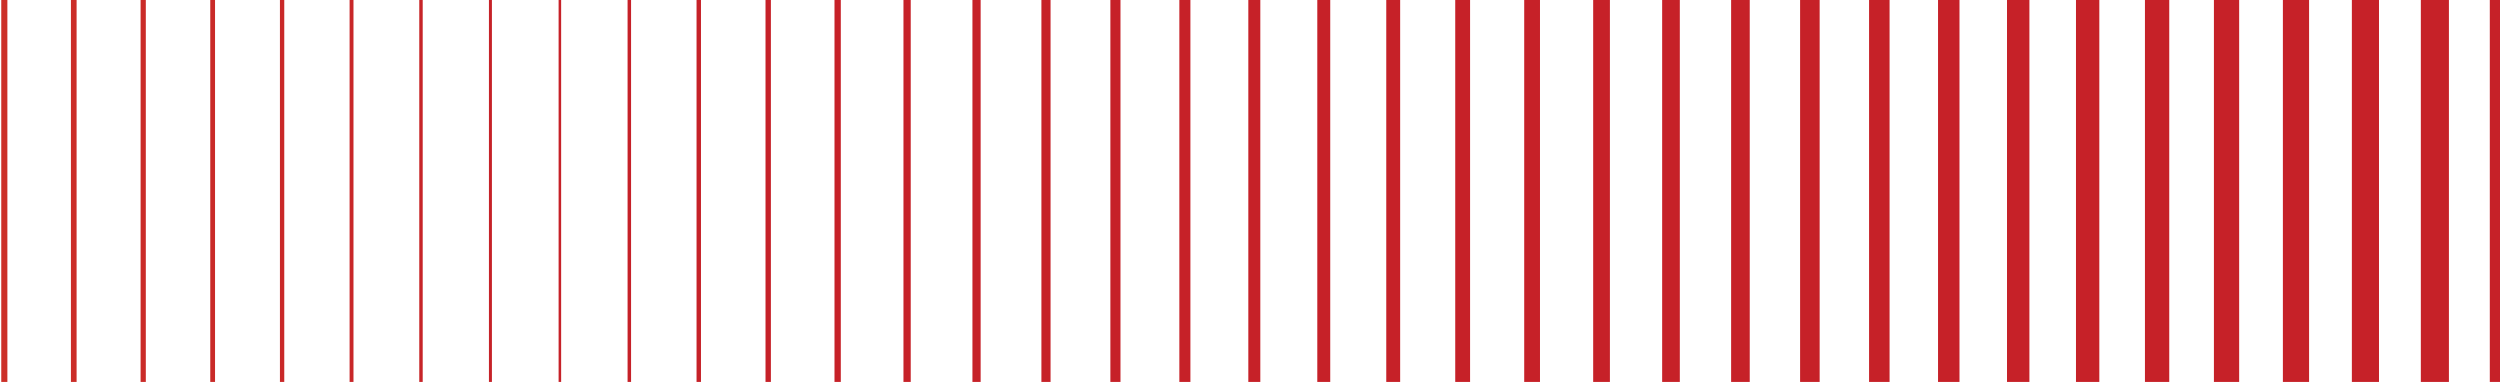
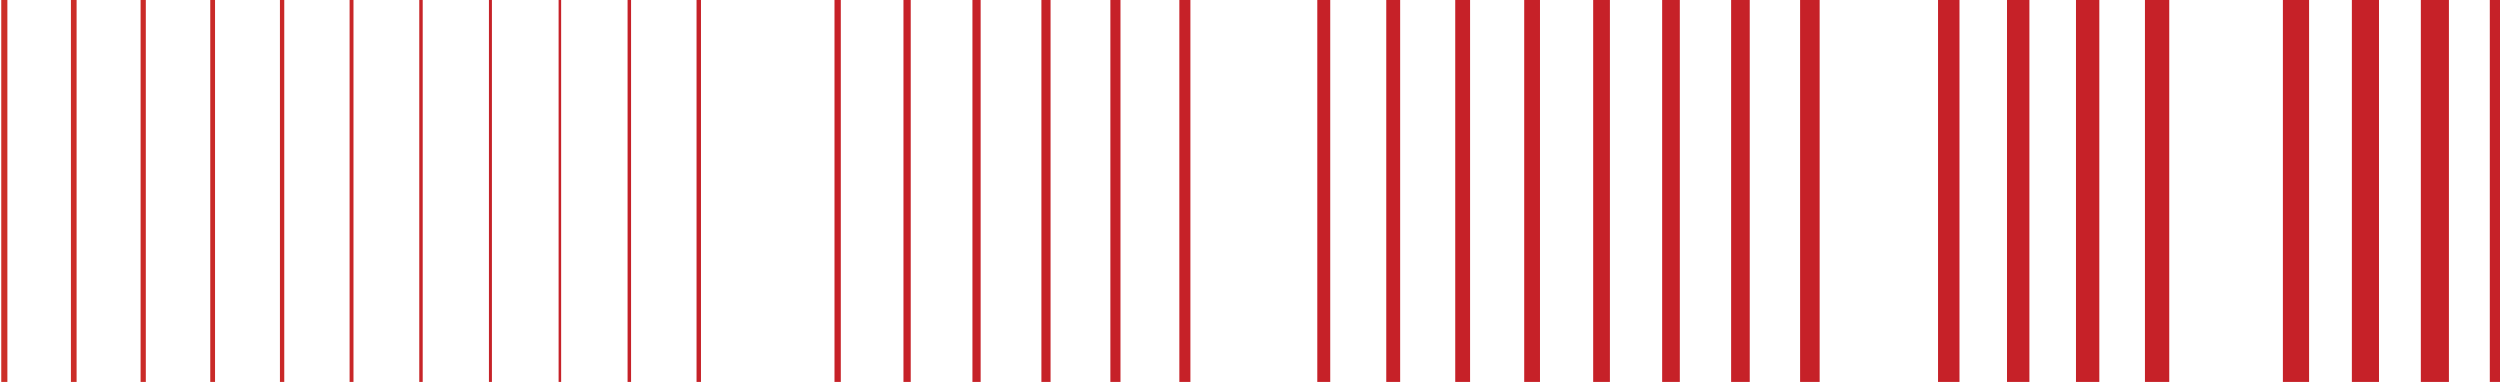
<svg xmlns="http://www.w3.org/2000/svg" width="576" height="88" viewBox="0 0 576 88" fill="none">
  <g clip-path="url(#clip0_332_126175)">
    <path d="M576.995 0.001L576.995 88" stroke="#C62128" stroke-width="6.687" stroke-miterlimit="10" />
    <path d="M560.995 0.001L560.995 88" stroke="#C62128" stroke-width="6.471" stroke-miterlimit="10" />
    <path d="M544.995 0.001L544.995 88" stroke="#C62128" stroke-width="6.252" stroke-miterlimit="10" />
    <path d="M528.995 0.001L528.995 88" stroke="#C62128" stroke-width="6.035" stroke-miterlimit="10" />
-     <path d="M512.995 0.001L512.995 88" stroke="#C62128" stroke-width="5.816" stroke-miterlimit="10" />
    <path d="M496.995 0.001L496.995 88" stroke="#C62128" stroke-width="5.599" stroke-miterlimit="10" />
    <path d="M480.995 0.001L480.995 88" stroke="#C62128" stroke-width="5.38" stroke-miterlimit="10" />
    <path d="M464.995 0.001L464.995 88" stroke="#C62128" stroke-width="5.163" stroke-miterlimit="10" />
    <path d="M448.995 0.001L448.995 88" stroke="#C62128" stroke-width="4.944" stroke-miterlimit="10" />
-     <path d="M432.995 0.001L432.995 88" stroke="#C62128" stroke-width="4.727" stroke-miterlimit="10" />
    <path d="M416.995 0.001L416.995 88" stroke="#C62128" stroke-width="4.508" stroke-miterlimit="10" />
    <path d="M400.995 0.001L400.995 88" stroke="#C62128" stroke-width="4.292" stroke-miterlimit="10" />
    <path d="M384.995 0.001L384.995 88" stroke="#C62128" stroke-width="4.072" stroke-miterlimit="10" />
    <path d="M368.995 0.001L368.995 88" stroke="#C62128" stroke-width="3.856" stroke-miterlimit="10" />
    <path d="M352.995 0.001L352.995 88" stroke="#C62128" stroke-width="3.636" stroke-miterlimit="10" />
    <path d="M336.995 0.001L336.995 88" stroke="#C62128" stroke-width="3.42" stroke-miterlimit="10" />
    <path d="M320.995 0.001L320.995 88" stroke="#C62128" stroke-width="3.2" stroke-miterlimit="10" />
    <path d="M304.995 0.001L304.995 88" stroke="#C62128" stroke-width="2.984" stroke-miterlimit="10" />
-     <path d="M288.995 0.001L288.995 88" stroke="#C62128" stroke-width="2.764" stroke-miterlimit="10" />
    <path d="M272.995 0.001L272.995 88" stroke="#C62128" stroke-width="2.548" stroke-miterlimit="10" />
    <path d="M256.995 0.001L256.995 88" stroke="#C62128" stroke-width="2.329" stroke-miterlimit="10" />
    <path d="M240.995 0.001L240.995 88" stroke="#C62128" stroke-width="2.112" stroke-miterlimit="10" />
    <path d="M224.995 0.001L224.995 88" stroke="#C62128" stroke-width="1.893" stroke-miterlimit="10" />
    <path d="M208.995 0.001L208.995 88" stroke="#C62128" stroke-width="1.676" stroke-miterlimit="10" />
    <path d="M192.995 0.001L192.995 88" stroke="#C62128" stroke-width="1.457" stroke-miterlimit="10" />
-     <path d="M176.995 0.001L176.995 88" stroke="#C62128" stroke-width="1.24" stroke-miterlimit="10" />
    <path d="M160.995 0.001L160.995 88" stroke="#C62128" stroke-width="1.021" stroke-miterlimit="10" />
    <path d="M144.995 0.001L144.995 88" stroke="#C62128" stroke-width="0.804" stroke-miterlimit="10" />
    <path d="M128.995 0.001L128.995 88" stroke="#C62128" stroke-width="0.585" stroke-miterlimit="10" />
    <path d="M112.995 0.001L112.995 88" stroke="#C62228" stroke-width="0.687" stroke-miterlimit="10" />
    <path d="M96.995 0.001L96.995 88" stroke="#C72428" stroke-width="0.793" stroke-miterlimit="10" />
    <path d="M80.995 0.001L80.995 88" stroke="#C82628" stroke-width="0.895" stroke-miterlimit="10" />
    <path d="M64.995 0.001L64.995 88" stroke="#C92828" stroke-width="0.998" stroke-miterlimit="10" />
    <path d="M48.995 0.001L48.995 88" stroke="#C92A28" stroke-width="1.1" stroke-miterlimit="10" />
    <path d="M32.995 0.001L32.995 88" stroke="#CA2B28" stroke-width="1.205" stroke-miterlimit="10" />
    <path d="M16.995 0.001L16.995 88" stroke="#CB2D28" stroke-width="1.308" stroke-miterlimit="10" />
    <path d="M0.995 0.001L0.995 88" stroke="#CC2F28" stroke-width="1.41" stroke-miterlimit="10" />
  </g>
  <defs>
    <clipPath id="clip0_332_126175">
      <rect width="1127" height="88" fill="white" transform="matrix(1 -8.74228e-08 -8.74228e-08 -1 0 88)" />
    </clipPath>
  </defs>
</svg>